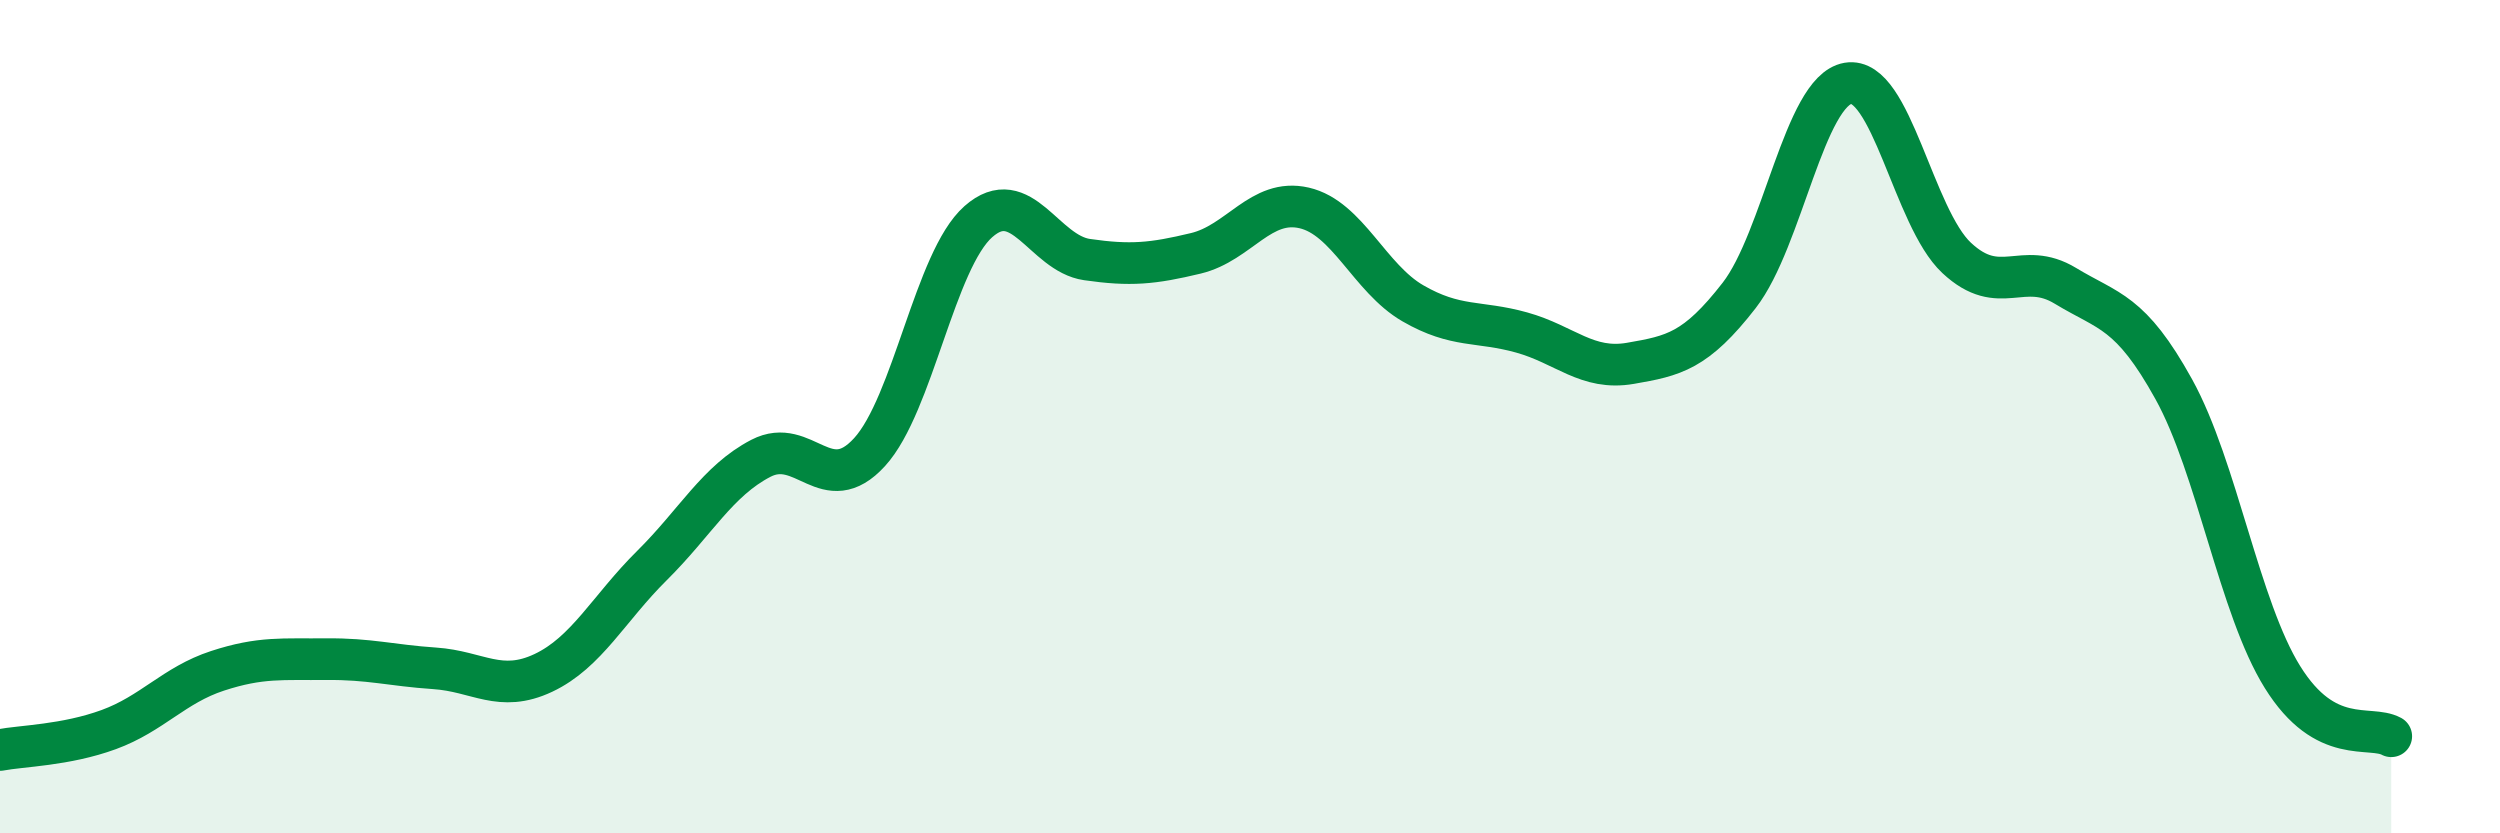
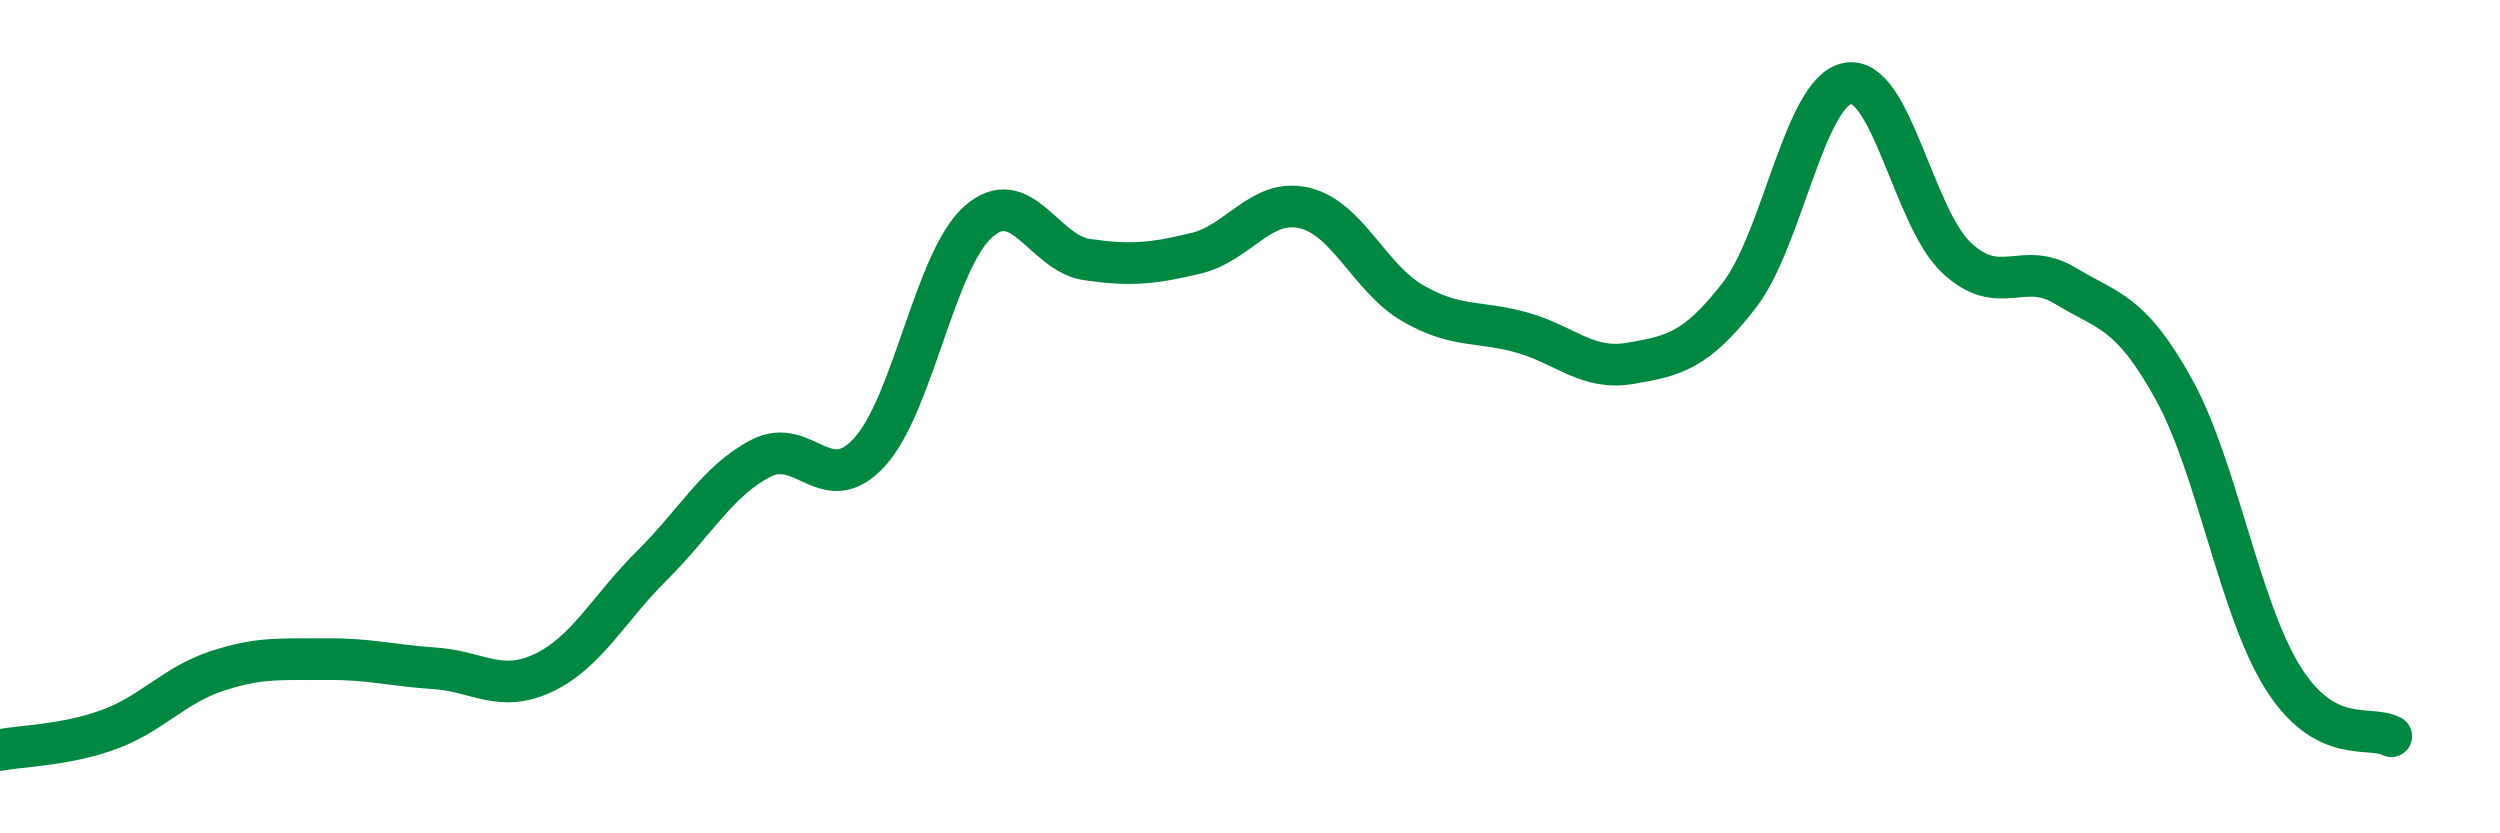
<svg xmlns="http://www.w3.org/2000/svg" width="60" height="20" viewBox="0 0 60 20">
-   <path d="M 0,18 C 0.52,17.9 1.57,17.89 2.61,17.51 C 3.65,17.13 4.18,16.44 5.22,16.1 C 6.26,15.76 6.79,15.83 7.83,15.82 C 8.87,15.81 9.39,15.97 10.43,16.04 C 11.47,16.11 12,16.64 13.04,16.15 C 14.08,15.66 14.61,14.6 15.65,13.57 C 16.69,12.54 17.22,11.54 18.26,11 C 19.3,10.46 19.83,11.99 20.87,10.85 C 21.91,9.71 22.44,6.24 23.48,5.32 C 24.52,4.4 25.05,6.08 26.09,6.23 C 27.13,6.38 27.66,6.33 28.7,6.08 C 29.74,5.83 30.26,4.75 31.3,4.99 C 32.34,5.23 32.87,6.68 33.91,7.28 C 34.95,7.88 35.48,7.69 36.52,7.98 C 37.56,8.27 38.09,8.9 39.13,8.72 C 40.17,8.54 40.7,8.43 41.74,7.09 C 42.78,5.75 43.31,2.18 44.35,2 C 45.39,1.82 45.92,5.22 46.96,6.19 C 48,7.16 48.53,6.23 49.57,6.86 C 50.61,7.49 51.13,7.46 52.17,9.34 C 53.21,11.22 53.74,14.58 54.78,16.25 C 55.82,17.92 56.87,17.39 57.39,17.67L57.39 20L0 20Z" fill="#008740" opacity="0.1" stroke-linecap="round" stroke-linejoin="round" />
  <path d="M 0,18 C 0.52,17.9 1.57,17.89 2.61,17.51 C 3.65,17.13 4.18,16.44 5.22,16.1 C 6.26,15.76 6.79,15.83 7.83,15.82 C 8.87,15.81 9.39,15.97 10.43,16.04 C 11.47,16.11 12,16.64 13.04,16.15 C 14.08,15.66 14.61,14.6 15.65,13.57 C 16.69,12.54 17.22,11.54 18.26,11 C 19.3,10.46 19.83,11.99 20.87,10.85 C 21.91,9.71 22.44,6.24 23.48,5.32 C 24.52,4.4 25.05,6.08 26.09,6.23 C 27.13,6.38 27.66,6.33 28.7,6.08 C 29.74,5.83 30.26,4.75 31.3,4.99 C 32.34,5.23 32.87,6.68 33.91,7.28 C 34.95,7.88 35.48,7.69 36.52,7.98 C 37.56,8.27 38.09,8.9 39.13,8.72 C 40.17,8.54 40.7,8.43 41.74,7.09 C 42.78,5.75 43.31,2.18 44.35,2 C 45.39,1.82 45.92,5.22 46.96,6.19 C 48,7.16 48.53,6.23 49.57,6.86 C 50.61,7.49 51.13,7.46 52.17,9.34 C 53.21,11.22 53.74,14.58 54.78,16.25 C 55.82,17.92 56.87,17.39 57.39,17.67" stroke="#008740" stroke-width="1" fill="none" stroke-linecap="round" stroke-linejoin="round" />
</svg>